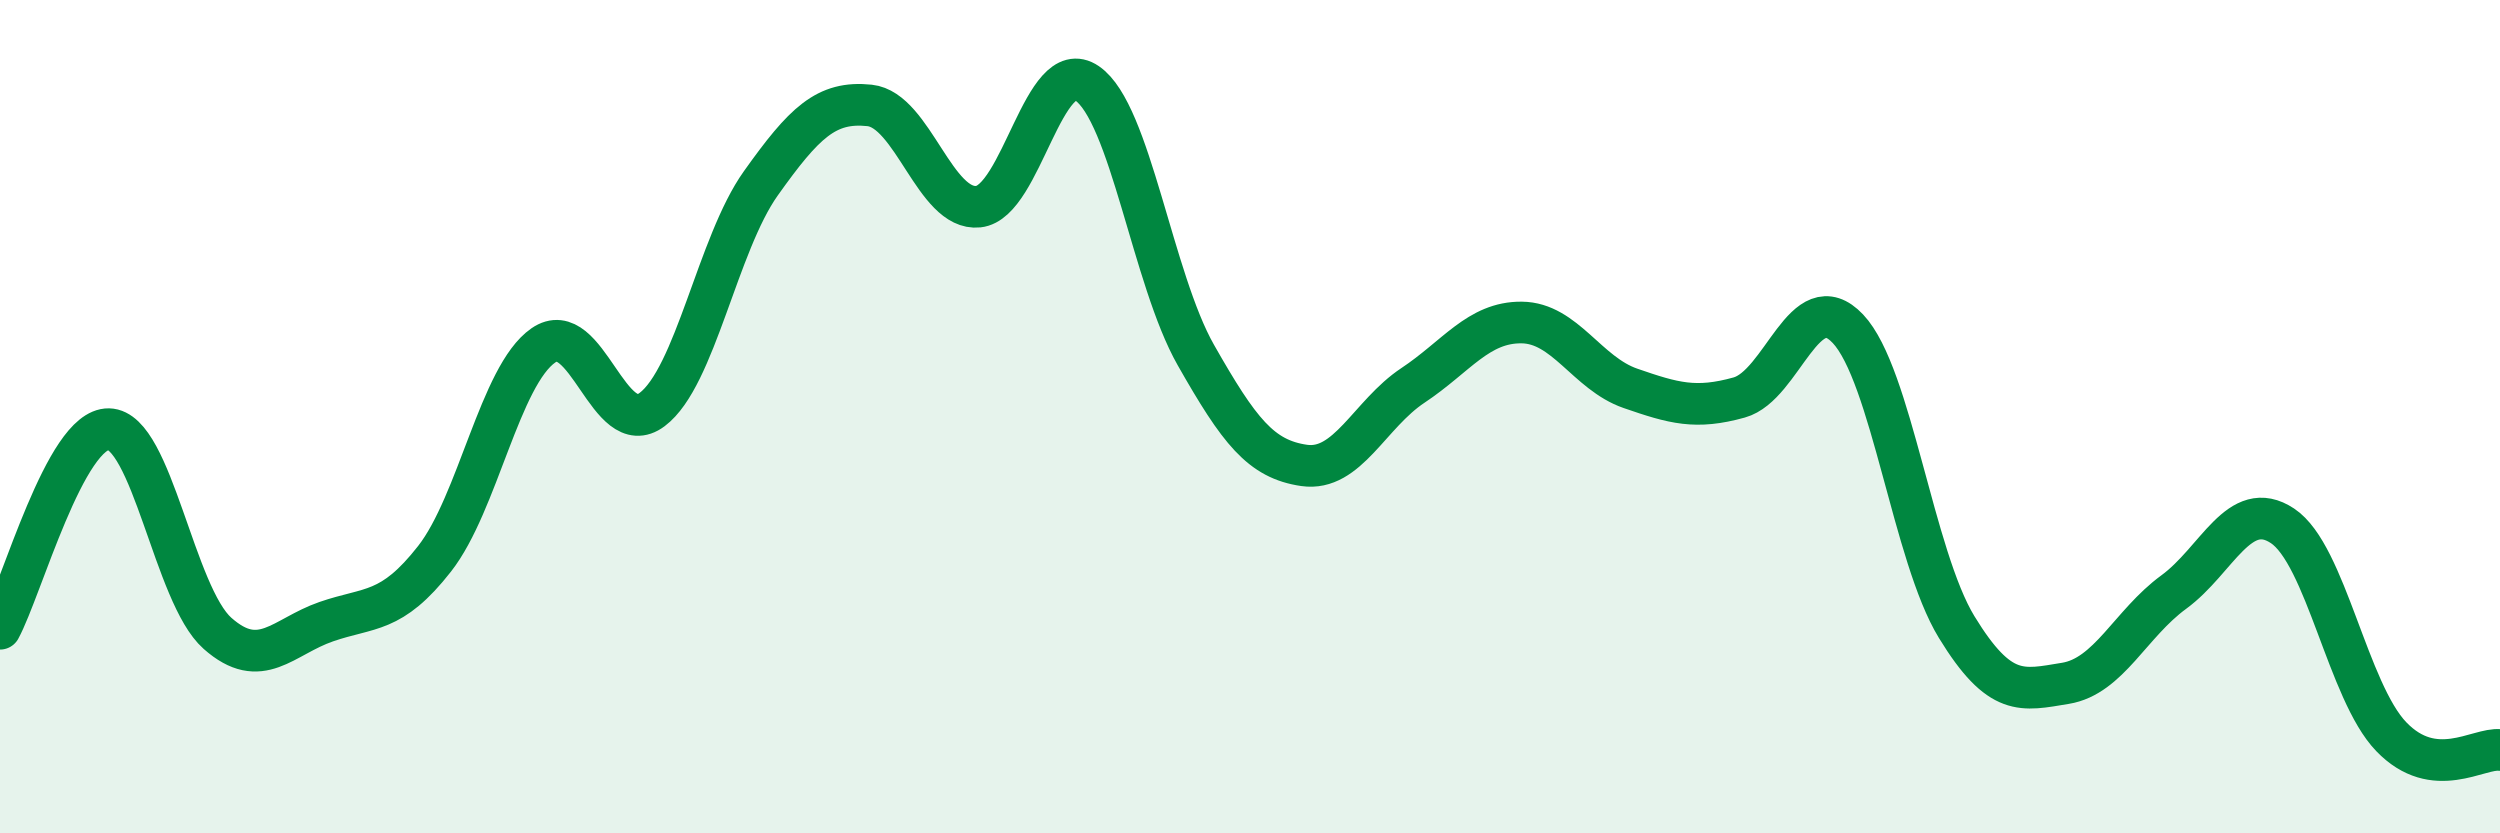
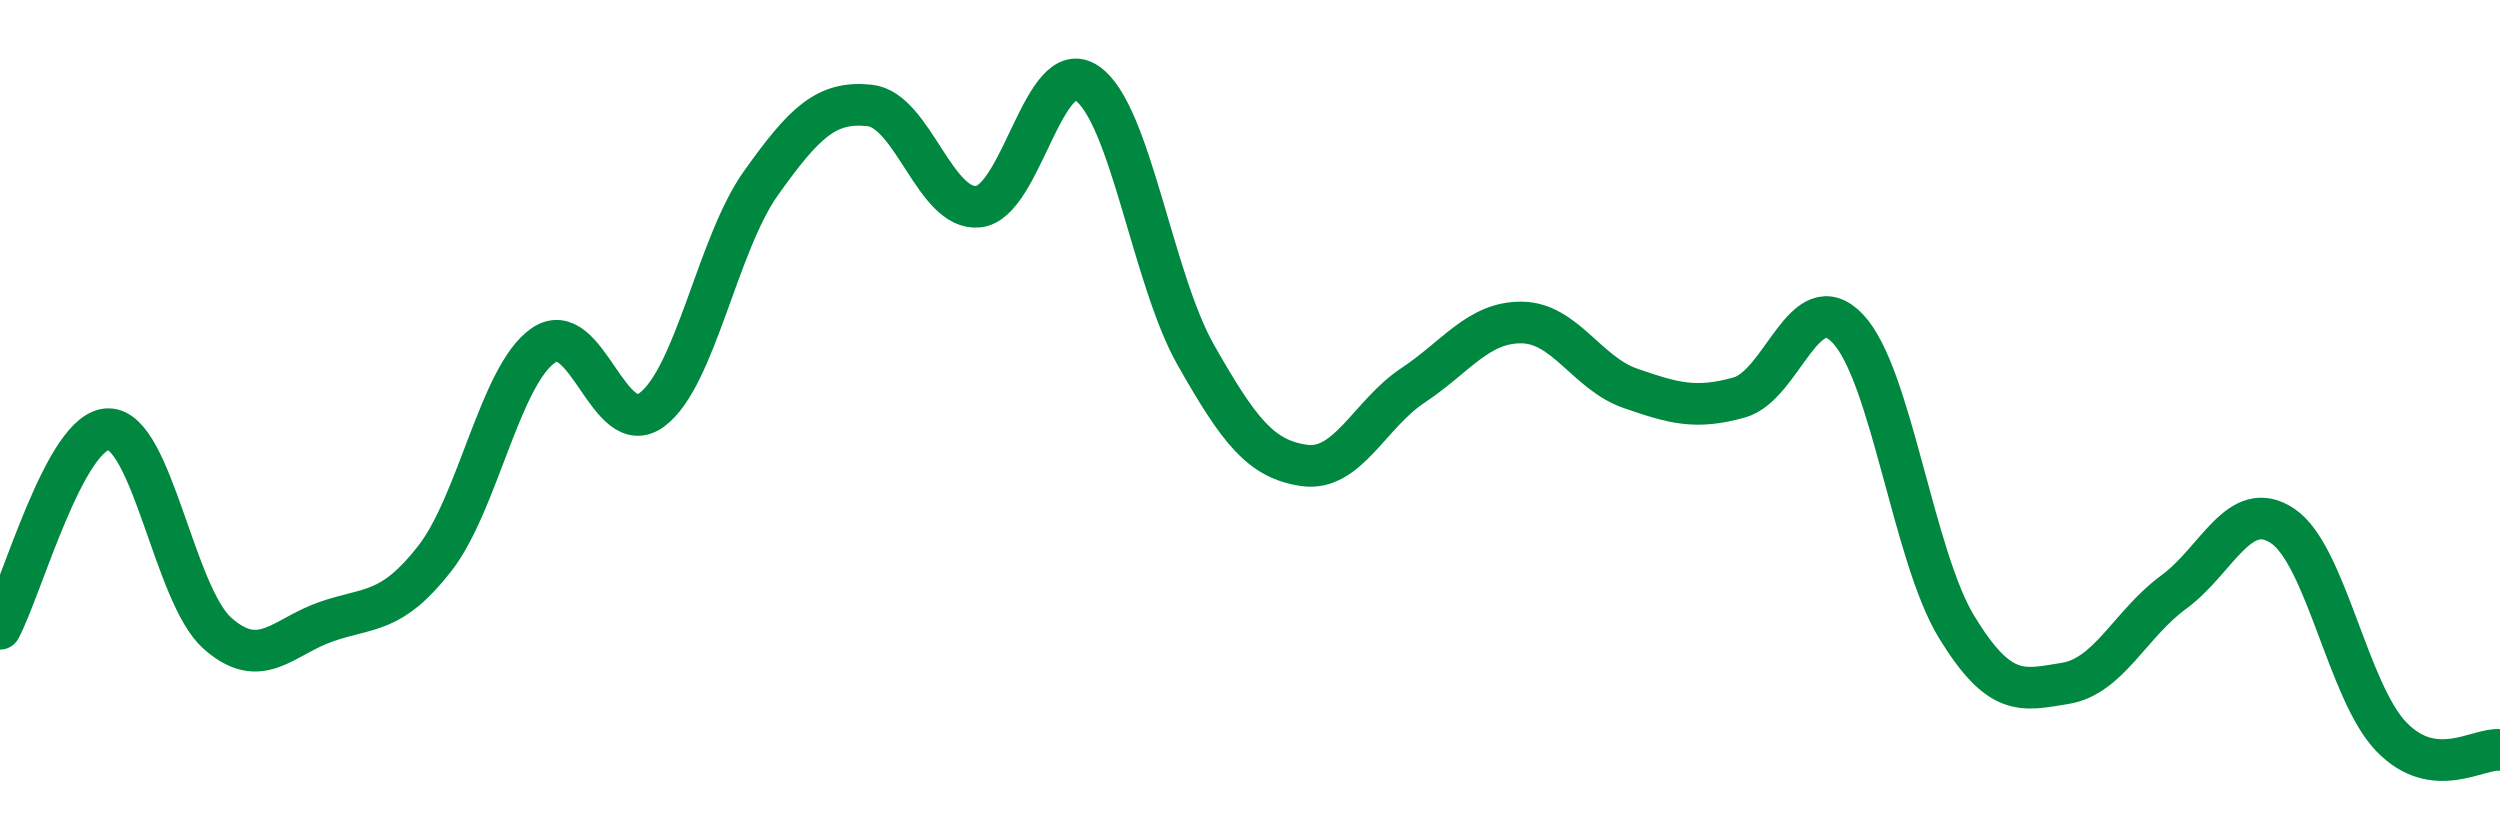
<svg xmlns="http://www.w3.org/2000/svg" width="60" height="20" viewBox="0 0 60 20">
-   <path d="M 0,15.09 C 0.52,14.13 1.57,10.28 2.61,10.3 C 3.65,10.32 4.18,14.28 5.22,15.2 C 6.26,16.12 6.79,15.28 7.83,14.92 C 8.87,14.56 9.39,14.74 10.43,13.41 C 11.47,12.08 12,9.01 13.04,8.29 C 14.08,7.57 14.61,10.61 15.65,9.83 C 16.69,9.05 17.22,5.86 18.26,4.4 C 19.3,2.94 19.83,2.42 20.87,2.53 C 21.91,2.64 22.44,5.07 23.48,4.96 C 24.52,4.85 25.05,1.29 26.09,2 C 27.13,2.71 27.66,6.69 28.7,8.52 C 29.74,10.35 30.26,11.02 31.3,11.17 C 32.34,11.32 32.87,9.94 33.91,9.25 C 34.95,8.56 35.48,7.73 36.52,7.74 C 37.56,7.75 38.09,8.96 39.13,9.32 C 40.17,9.68 40.7,9.83 41.74,9.54 C 42.78,9.25 43.31,6.79 44.35,7.89 C 45.39,8.99 45.92,13.35 46.96,15.05 C 48,16.75 48.53,16.57 49.57,16.4 C 50.61,16.23 51.13,14.97 52.17,14.21 C 53.21,13.45 53.74,11.93 54.78,12.62 C 55.82,13.31 56.35,16.6 57.39,17.68 C 58.43,18.76 59.48,17.94 60,18L60 20L0 20Z" fill="#008740" opacity="0.1" stroke-linecap="round" stroke-linejoin="round" />
  <path d="M 0,15.09 C 0.52,14.13 1.57,10.28 2.61,10.3 C 3.65,10.32 4.18,14.28 5.22,15.2 C 6.26,16.12 6.79,15.28 7.83,14.92 C 8.87,14.56 9.39,14.74 10.43,13.41 C 11.47,12.08 12,9.01 13.04,8.29 C 14.08,7.57 14.61,10.61 15.65,9.83 C 16.69,9.05 17.22,5.86 18.26,4.4 C 19.3,2.94 19.83,2.42 20.87,2.53 C 21.91,2.64 22.44,5.07 23.48,4.96 C 24.52,4.85 25.05,1.29 26.09,2 C 27.13,2.71 27.66,6.69 28.7,8.52 C 29.74,10.35 30.26,11.02 31.3,11.17 C 32.34,11.32 32.87,9.94 33.91,9.25 C 34.95,8.56 35.48,7.73 36.52,7.74 C 37.56,7.75 38.09,8.96 39.13,9.32 C 40.17,9.68 40.7,9.83 41.74,9.54 C 42.78,9.25 43.31,6.79 44.35,7.89 C 45.39,8.99 45.92,13.35 46.96,15.05 C 48,16.75 48.53,16.57 49.57,16.4 C 50.61,16.23 51.13,14.97 52.17,14.21 C 53.21,13.45 53.74,11.93 54.78,12.62 C 55.82,13.31 56.35,16.6 57.39,17.68 C 58.43,18.76 59.48,17.94 60,18" stroke="#008740" stroke-width="1" fill="none" stroke-linecap="round" stroke-linejoin="round" />
</svg>